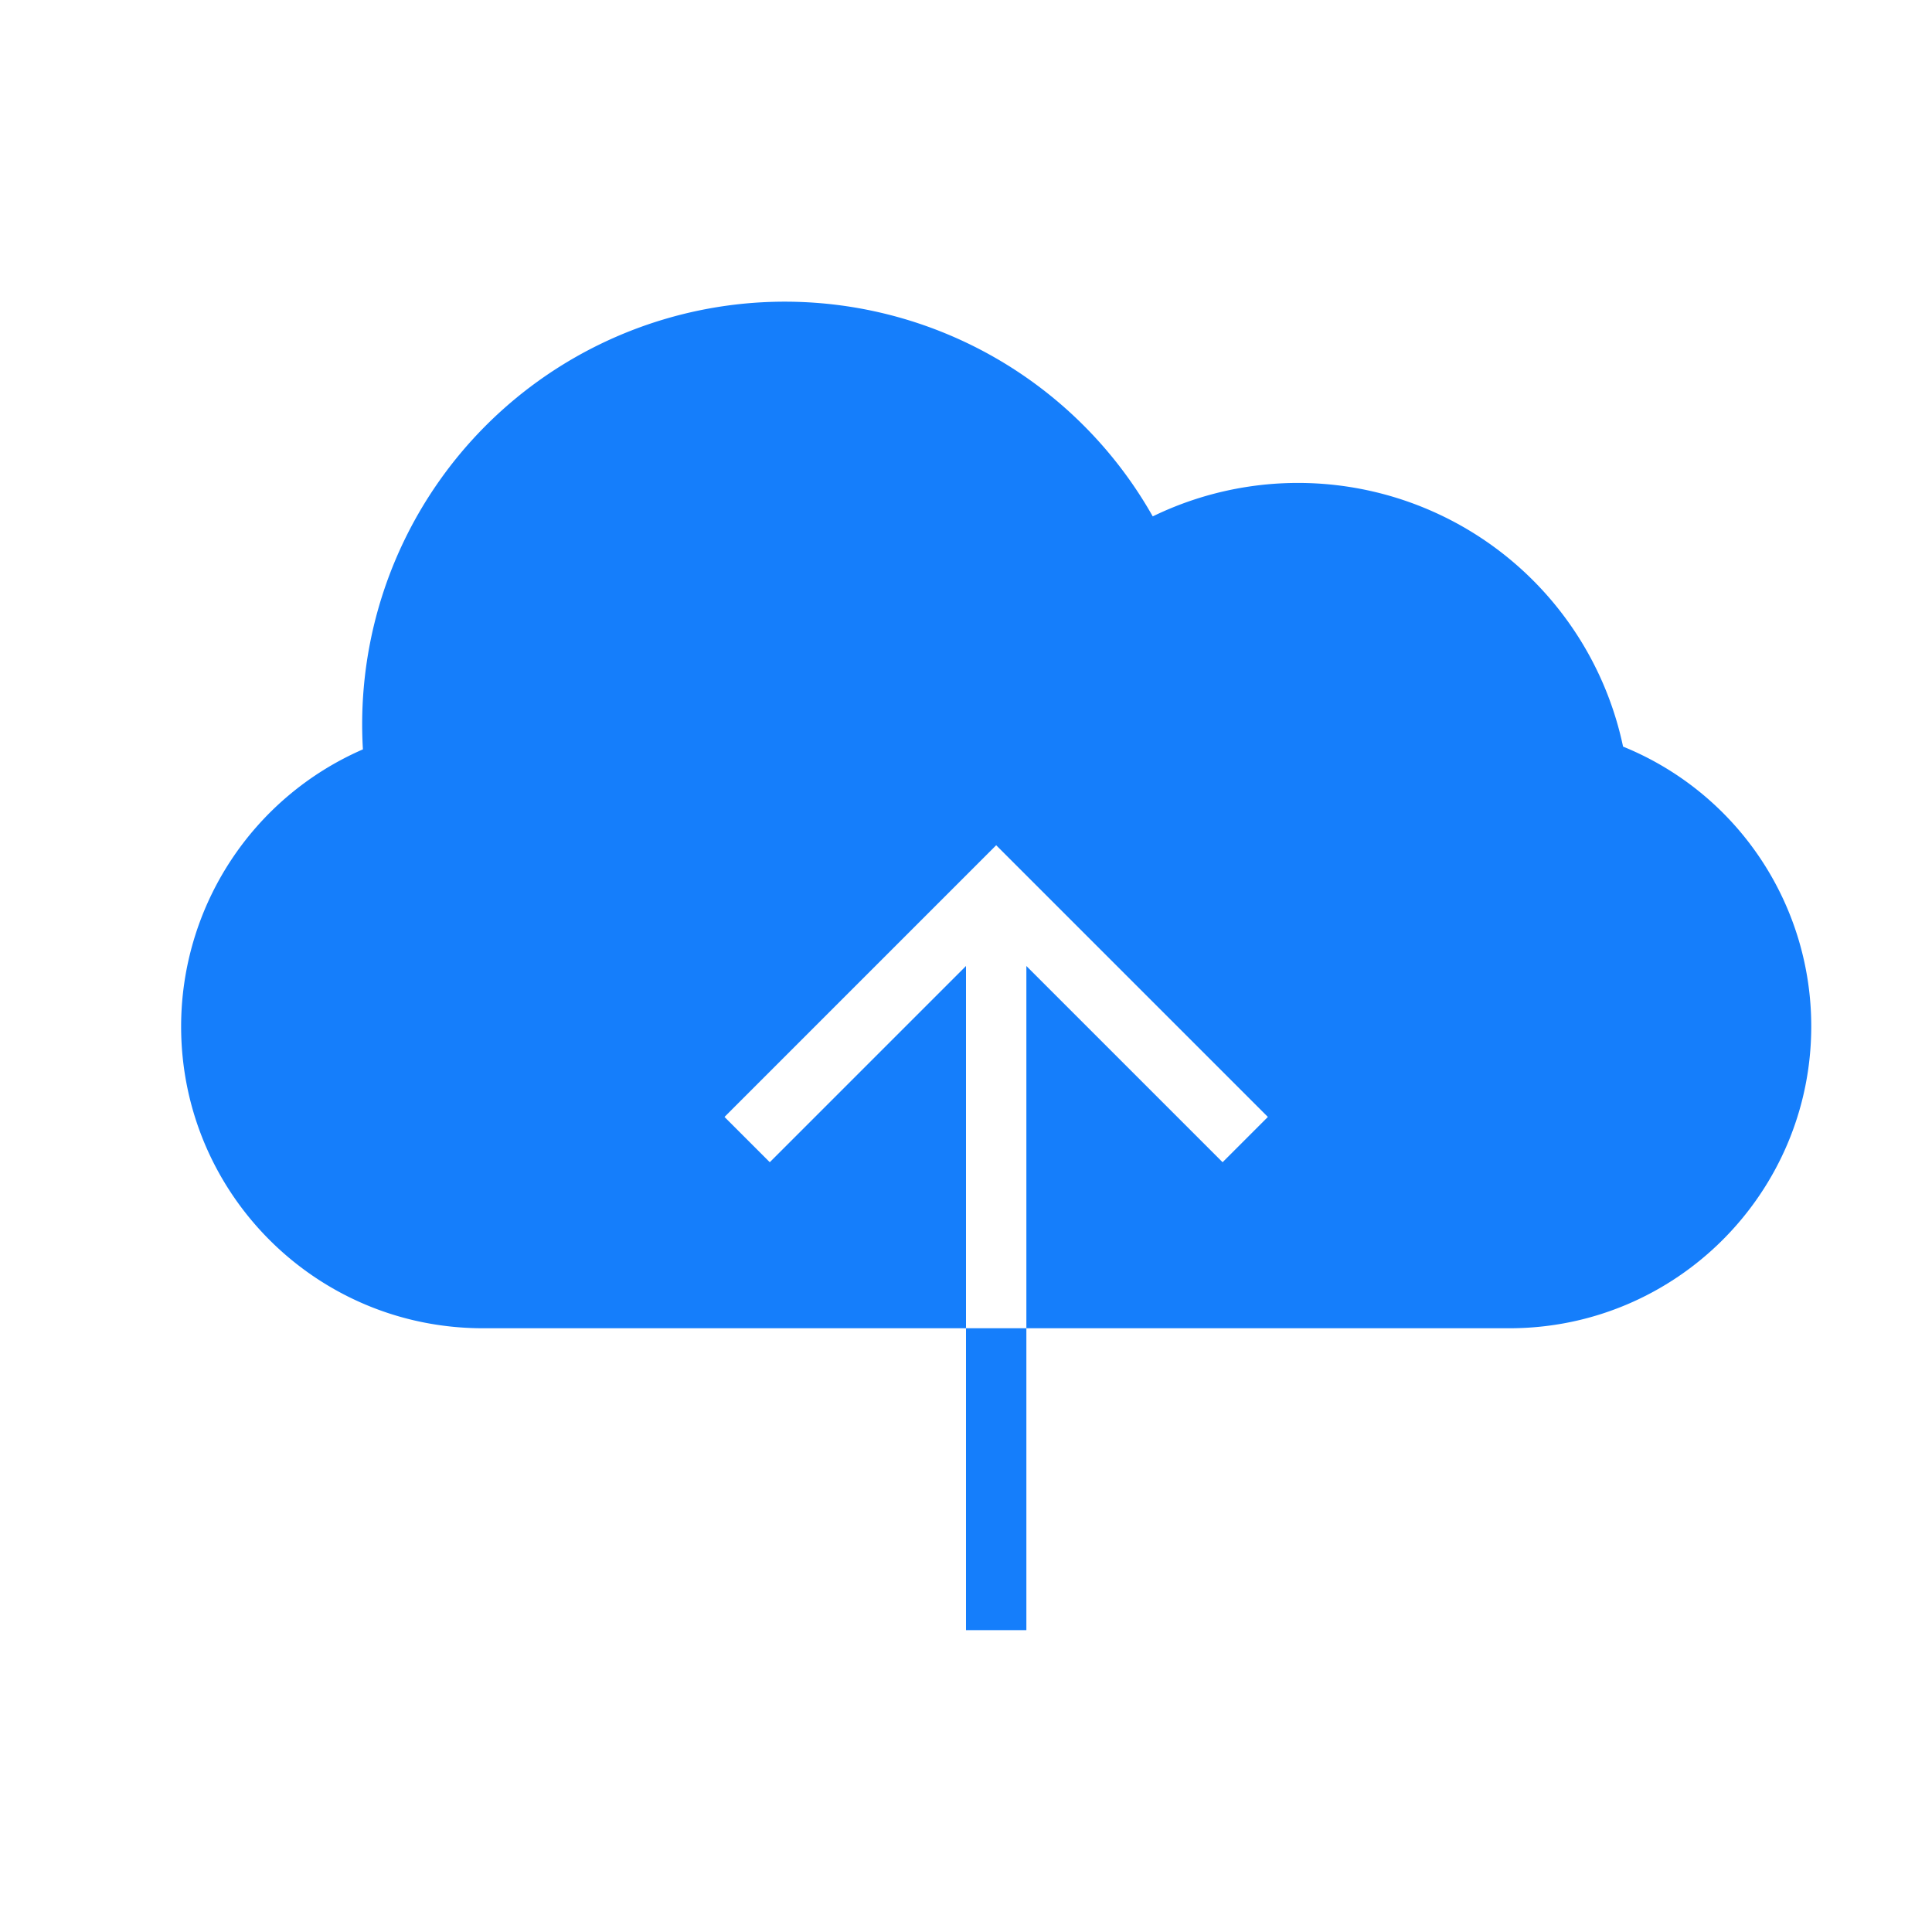
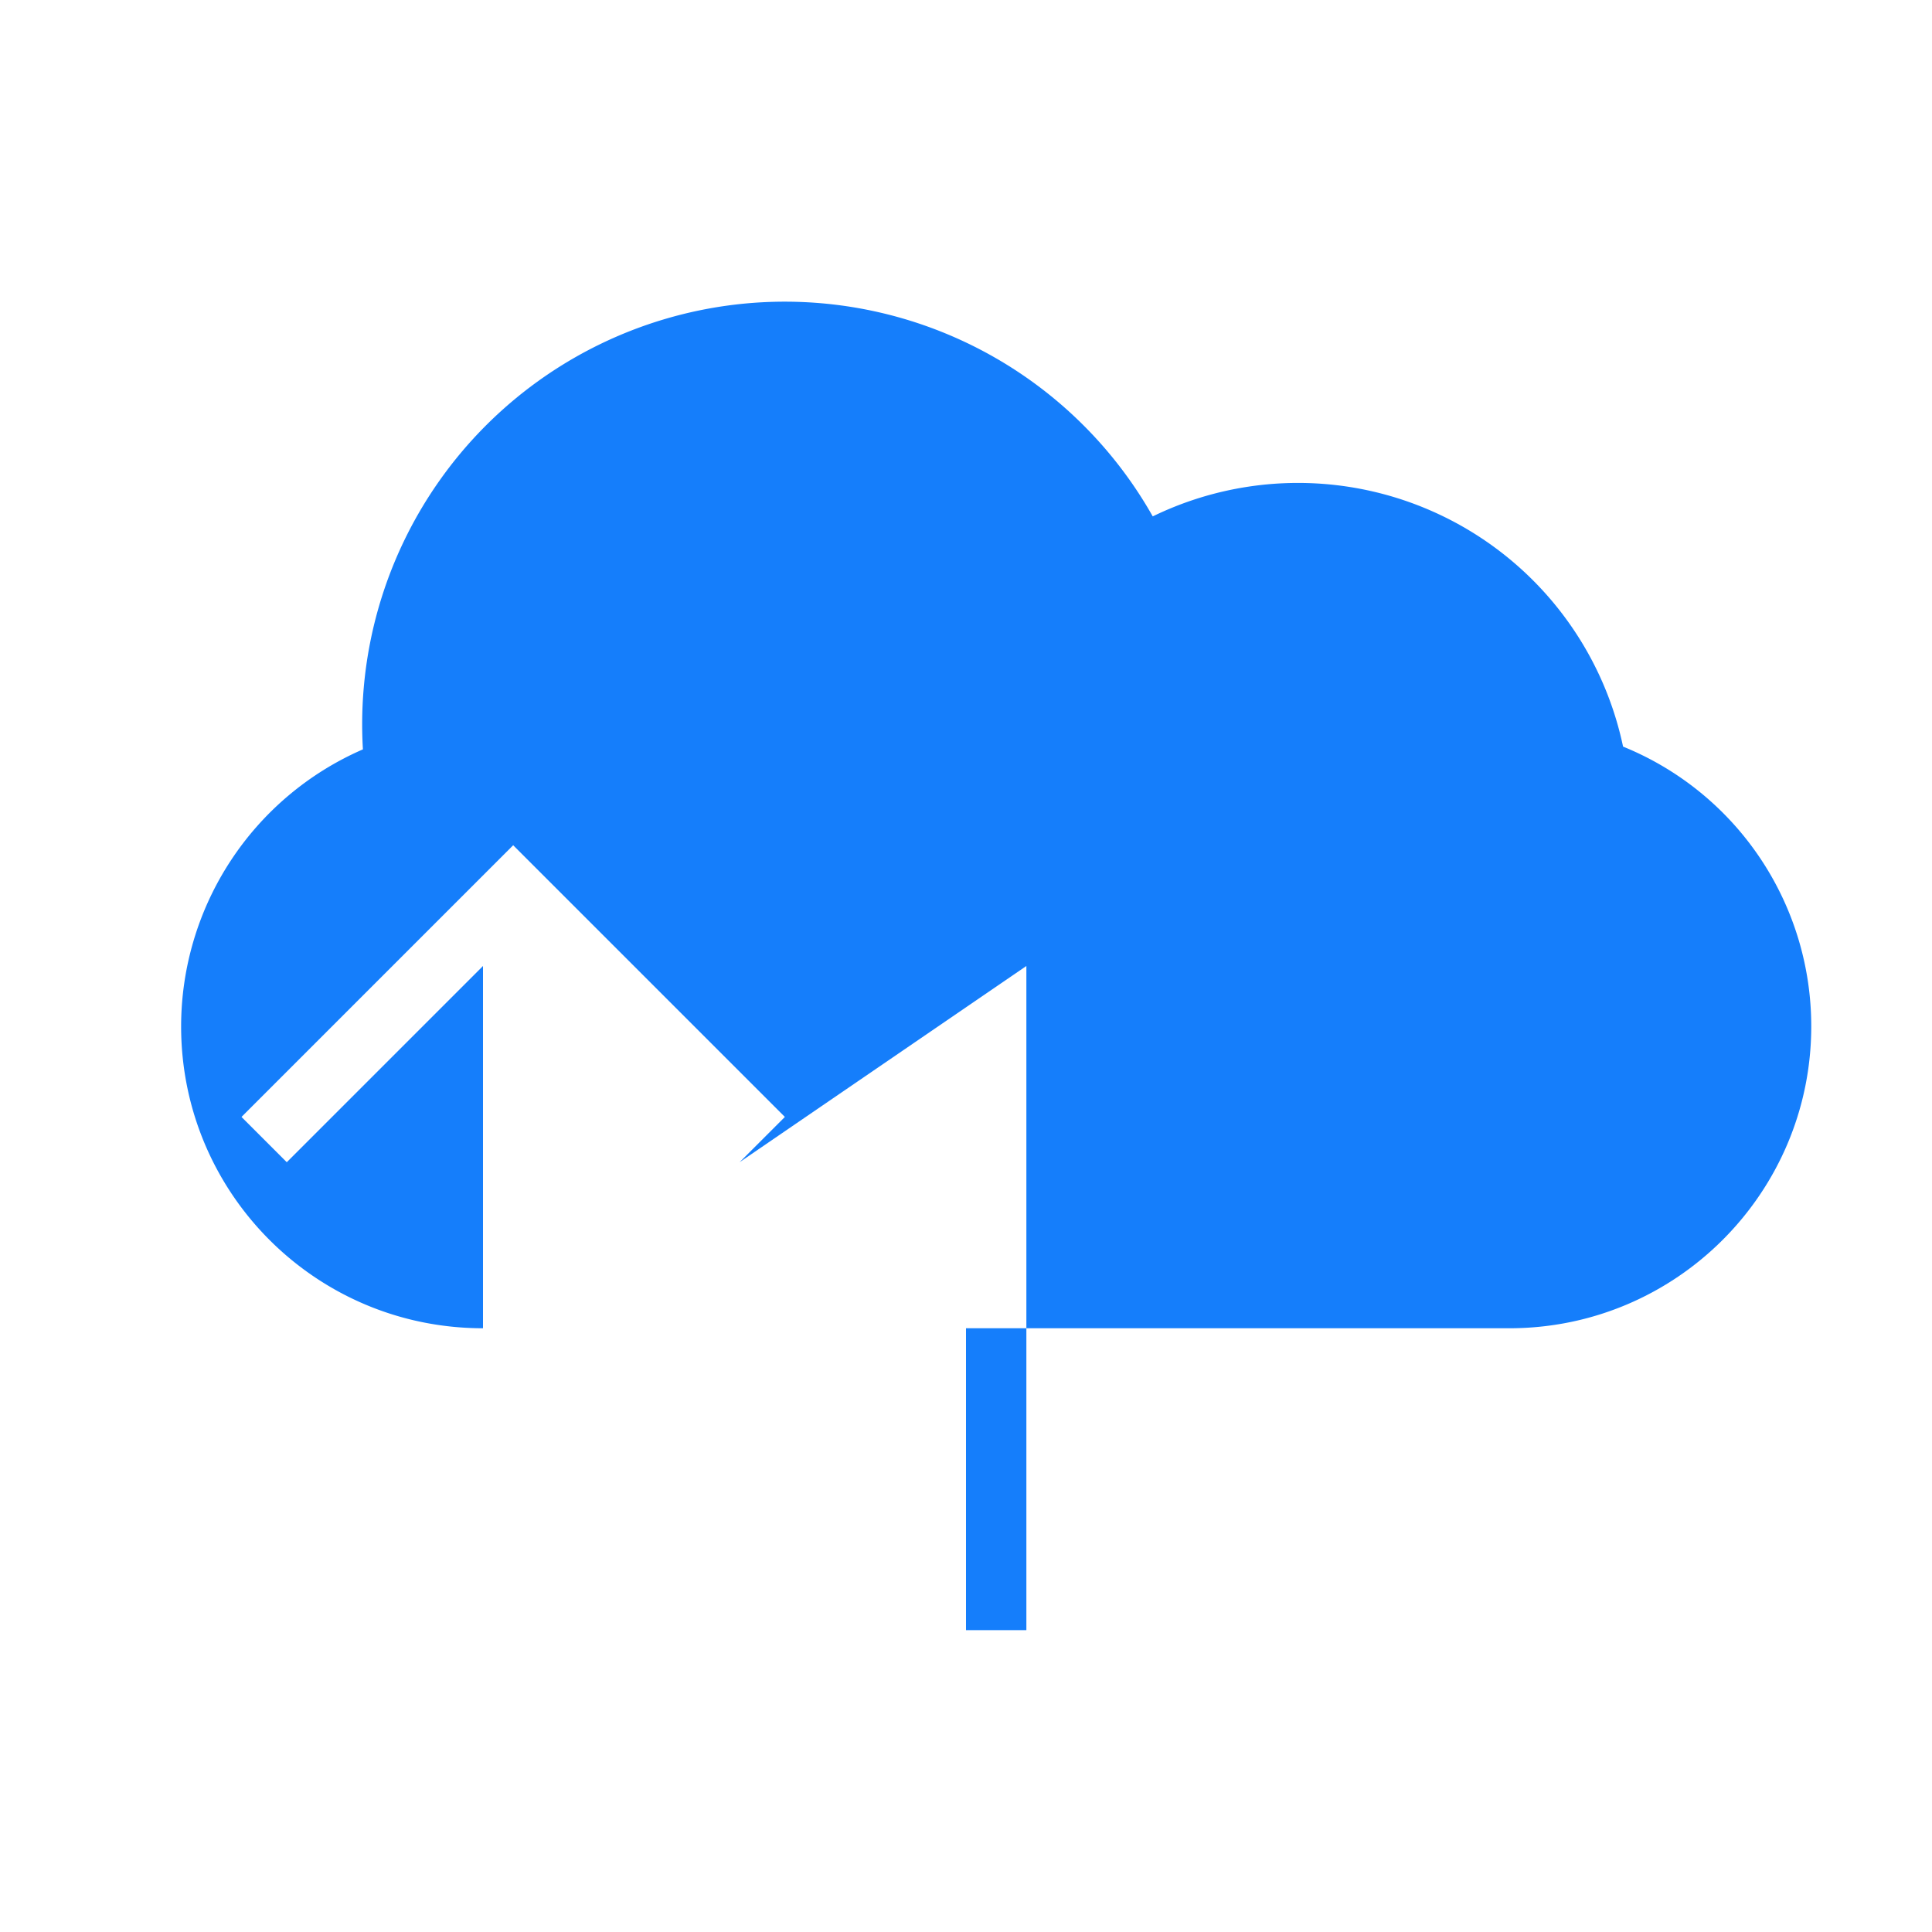
<svg xmlns="http://www.w3.org/2000/svg" height="32" width="32">
-   <path d="M17 22h8c2.762 0 5-2.244 5-5a4.998 4.998 0 0 0-3.117-4.634 5.502 5.502 0 0 0-7.79-3.813 7 7 0 0 0-13.082 3.859A5.006 5.006 0 0 0 3 17c0 2.761 2.232 5 5 5h8v-6l-3.25 3.25-.75-.75 4.5-4.5 4.5 4.5-.75.75L17 16v6zm-1 0v5h1v-5h-1z" fill="#157EFB" fill-rule="evenodd" />
+   <path d="M17 22h8c2.762 0 5-2.244 5-5a4.998 4.998 0 0 0-3.117-4.634 5.502 5.502 0 0 0-7.79-3.813 7 7 0 0 0-13.082 3.859A5.006 5.006 0 0 0 3 17c0 2.761 2.232 5 5 5v-6l-3.25 3.25-.75-.75 4.5-4.5 4.5 4.5-.75.75L17 16v6zm-1 0v5h1v-5h-1z" fill="#157EFB" fill-rule="evenodd" />
</svg>